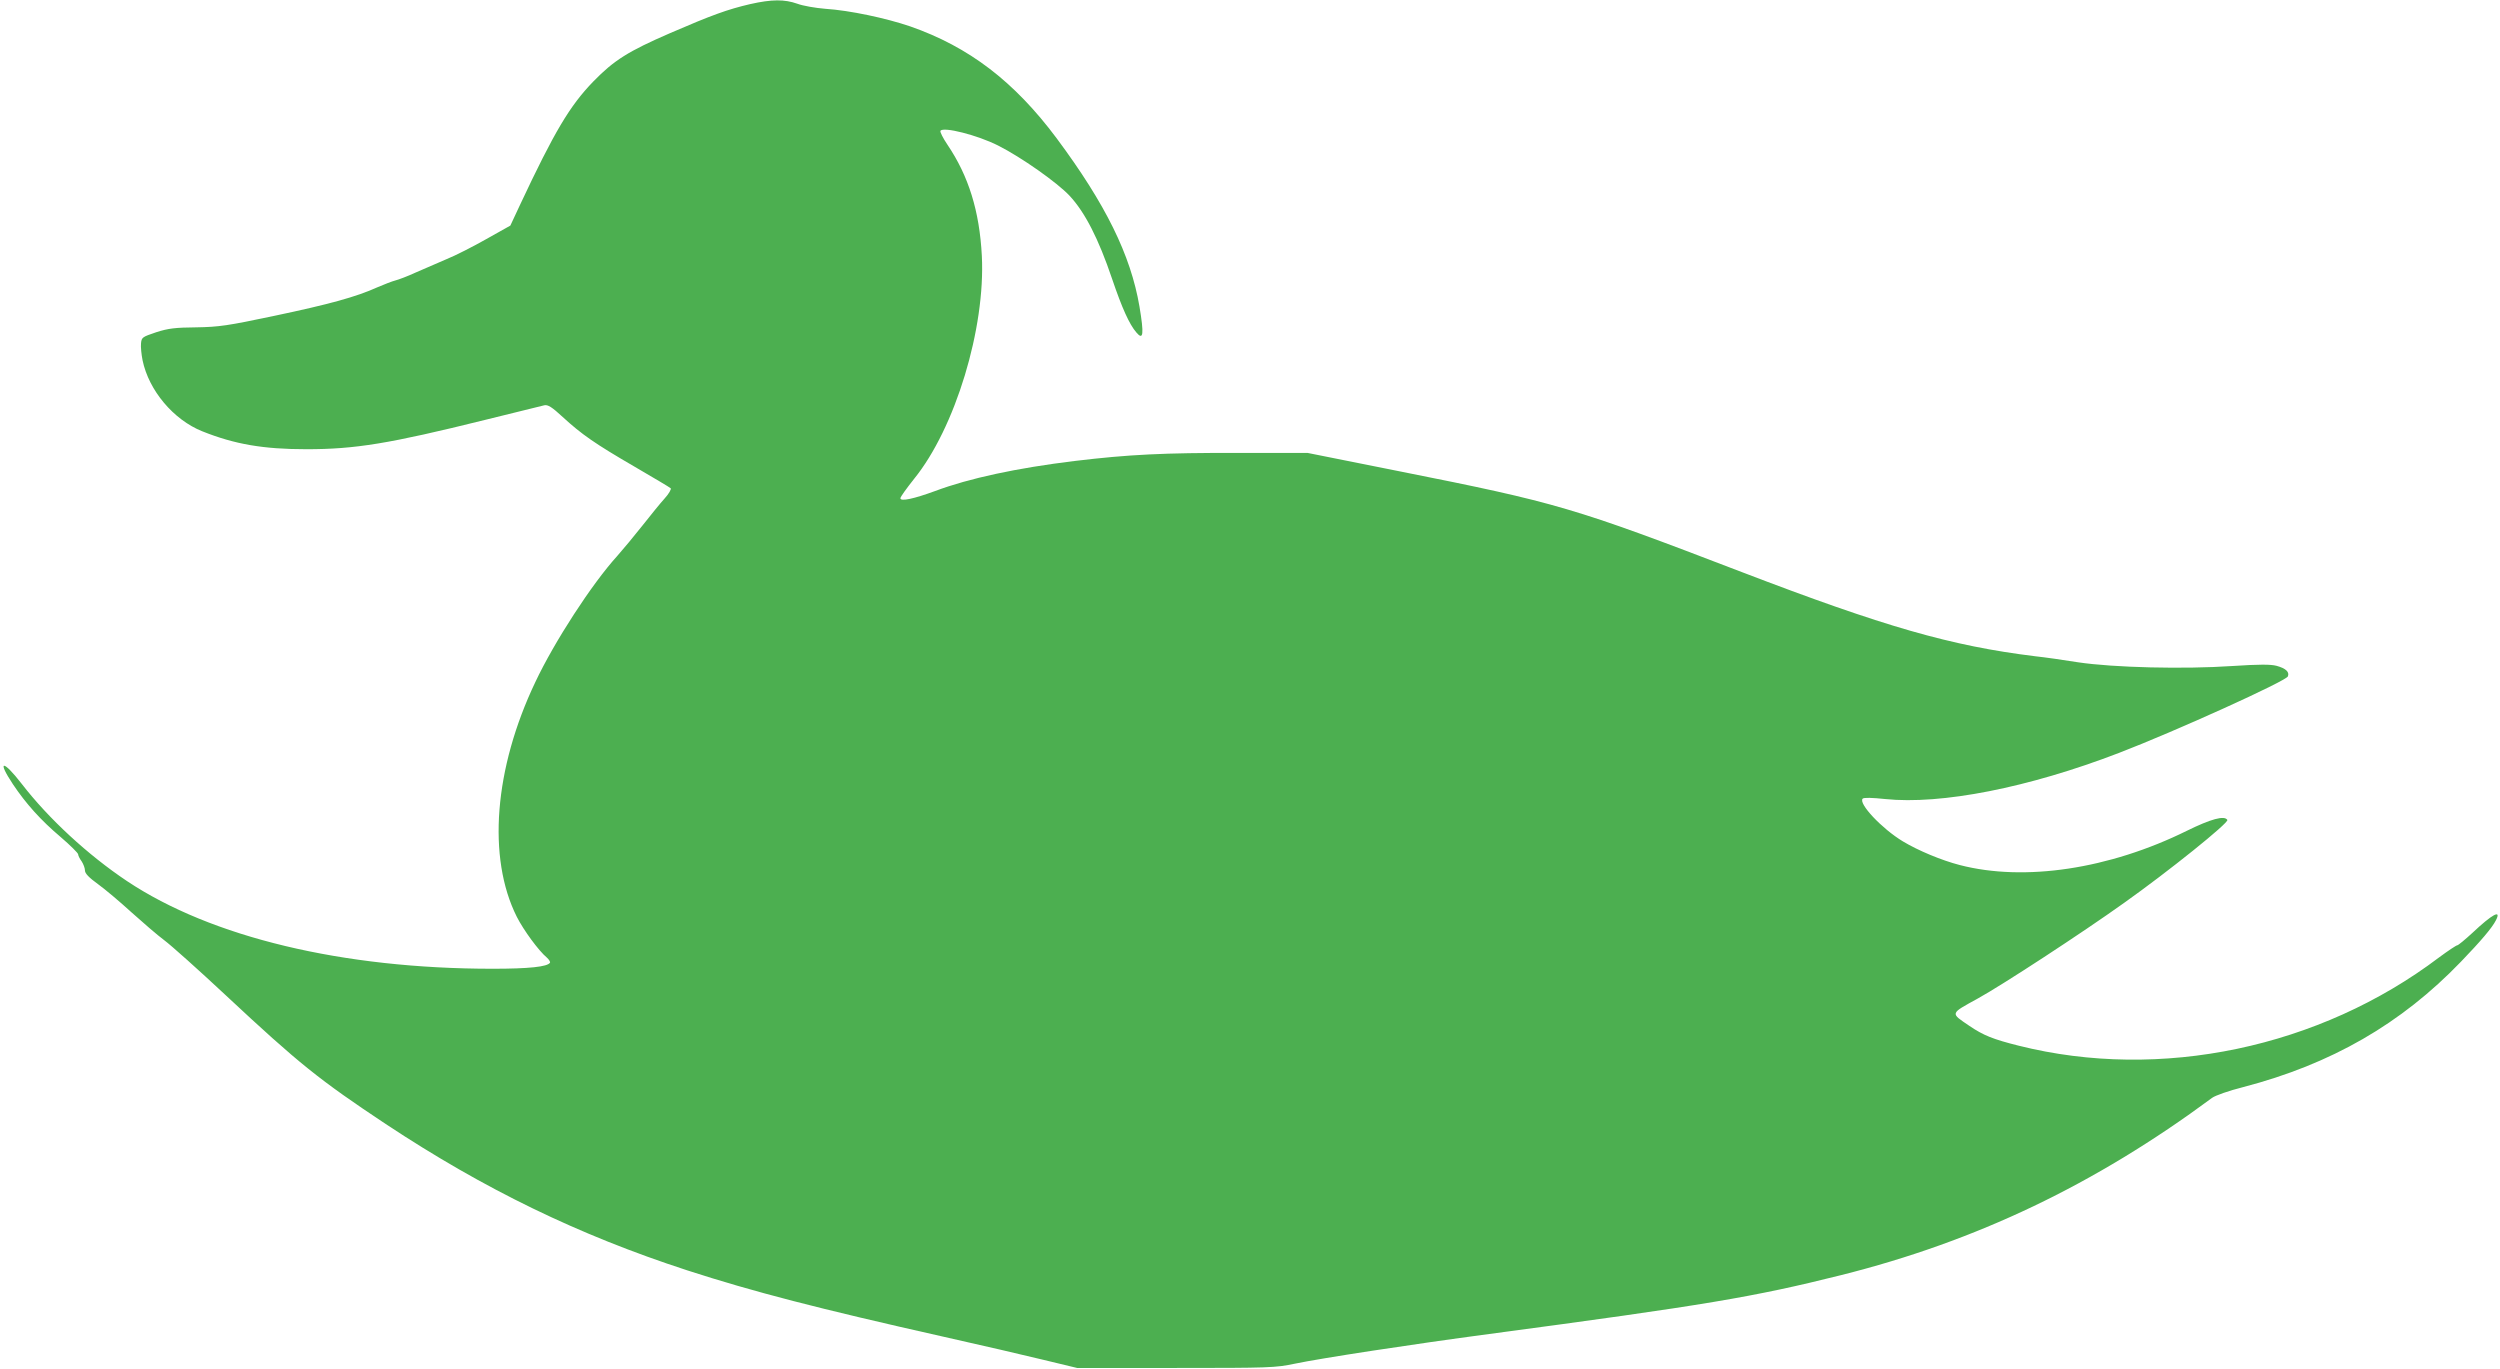
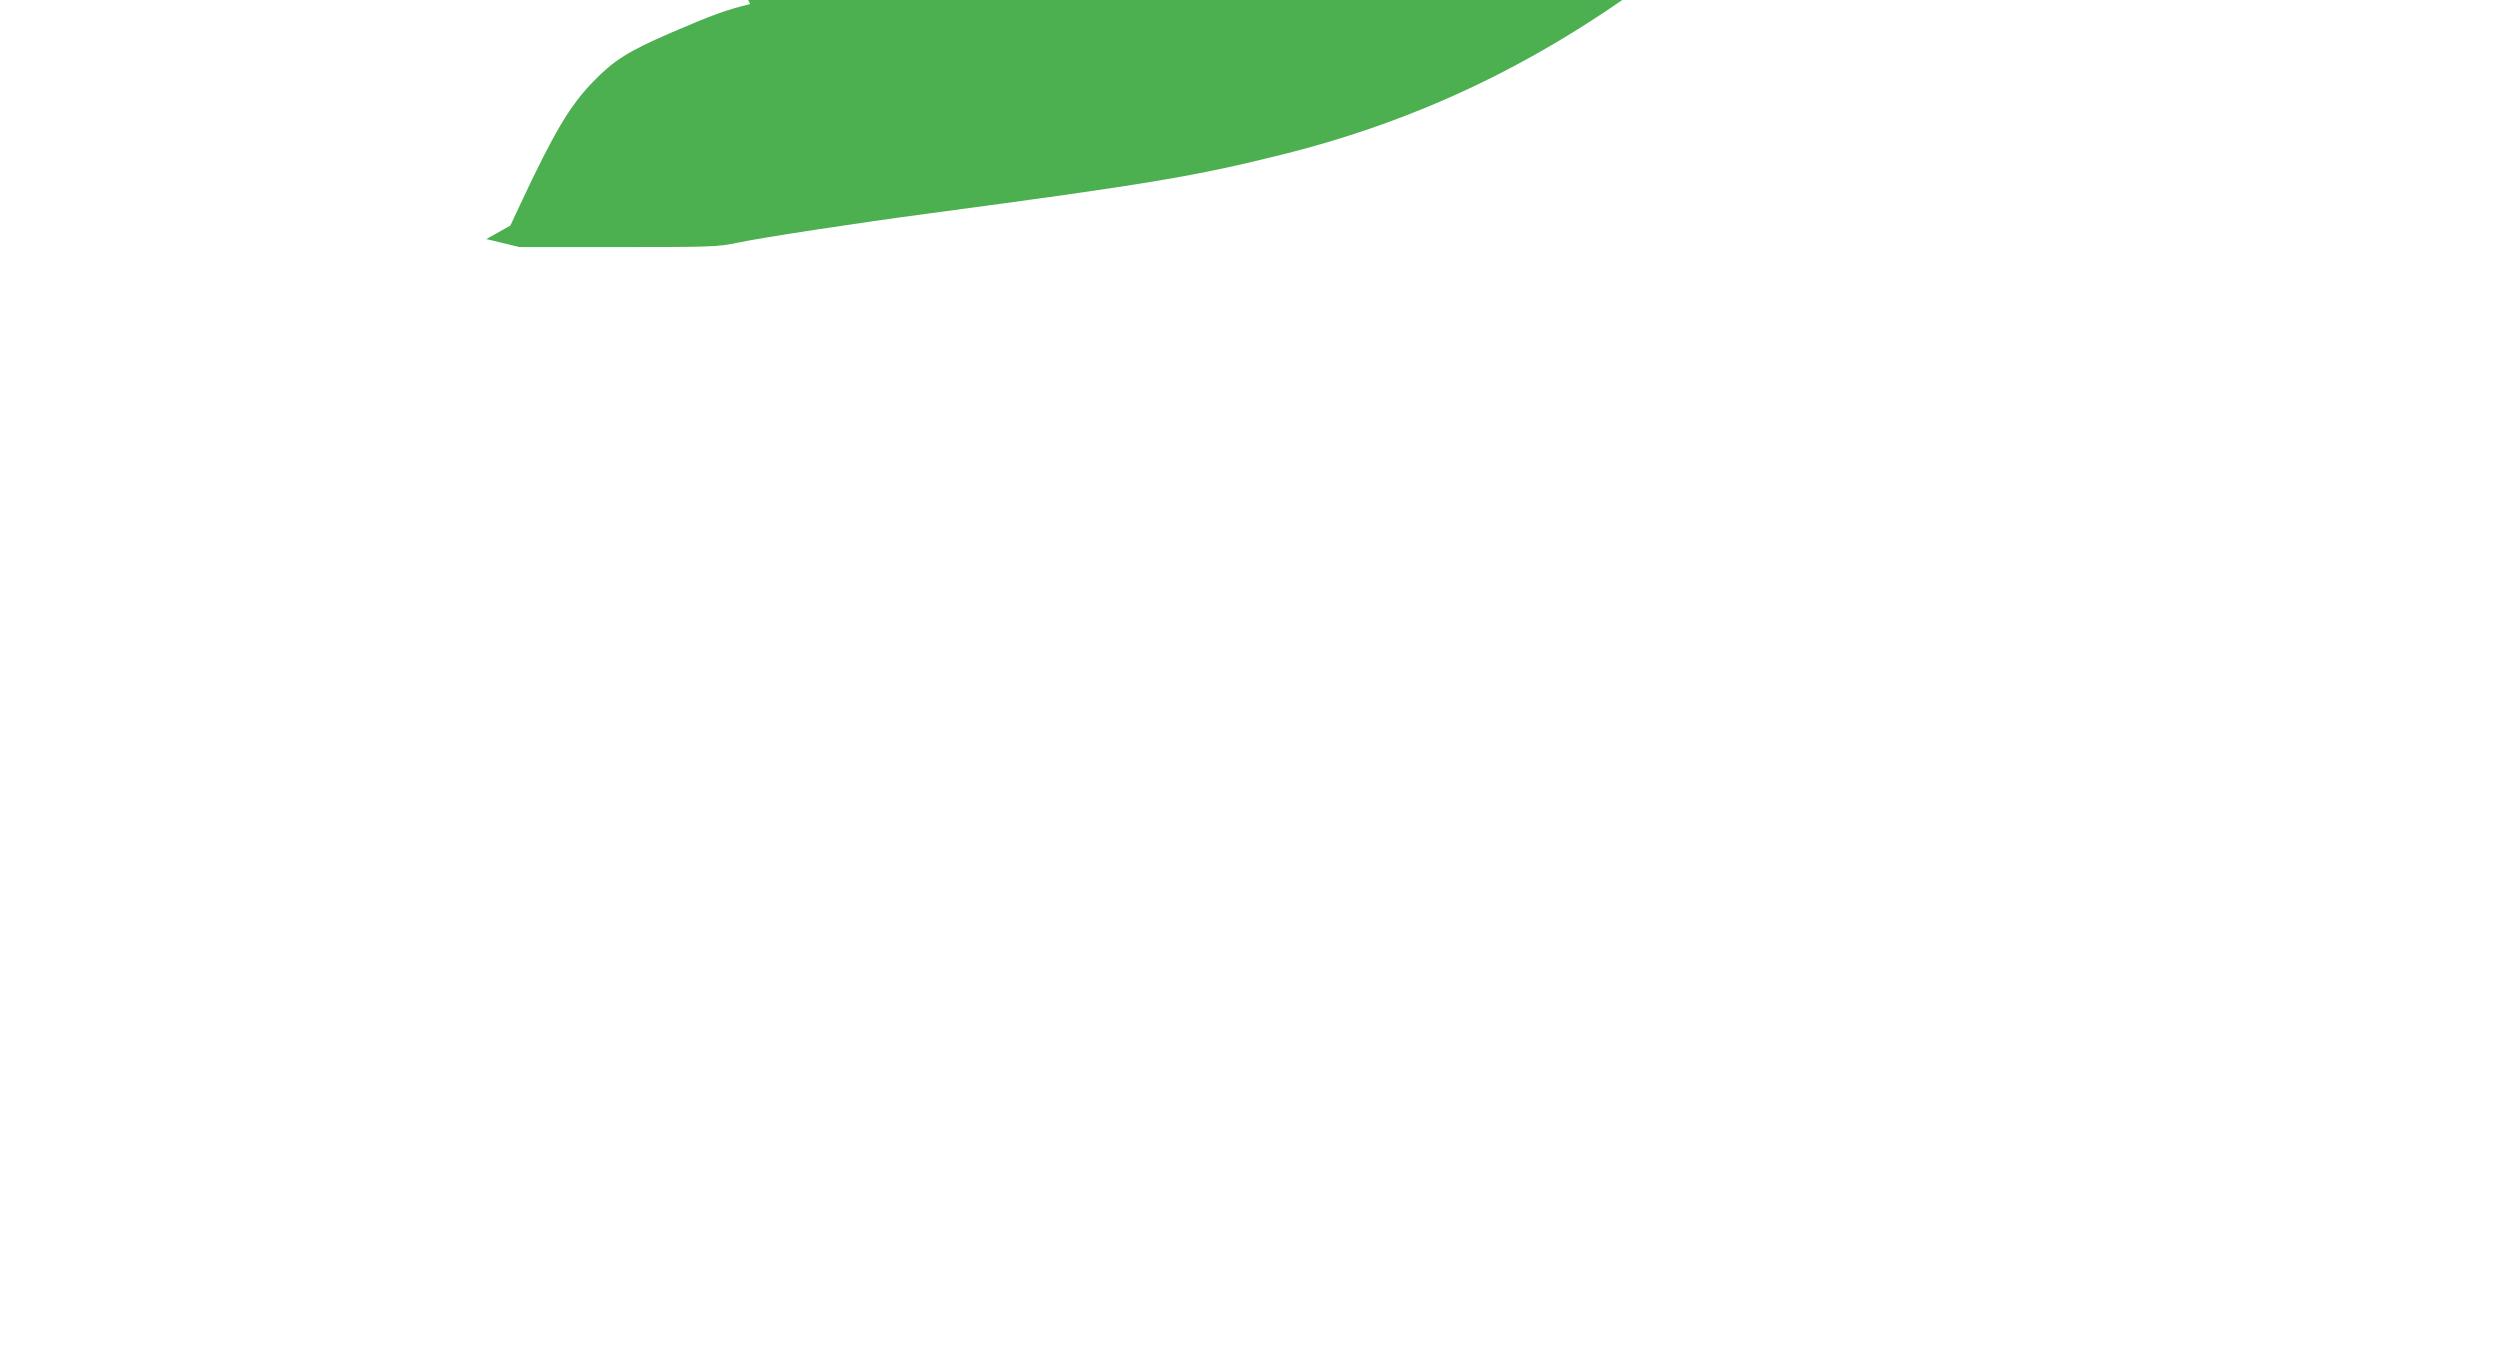
<svg xmlns="http://www.w3.org/2000/svg" version="1.0" width="1280pt" height="701pt" viewBox="0 0 1280 701" preserveAspectRatio="xMidYMid meet">
  <g transform="translate(0,701) scale(0.1,-0.1)" fill="#4caf50" stroke="none">
-     <path d="M3841 6989 c-116 -27 -196 -56 -411 -149 -212 -92 -286 -138 -392 -247 -121 -125 -199 -256 -376 -633 l-49 -105 -123 -69 c-67 -38 -159 -85 -204 -103 -44 -19 -115 -50 -157 -68 -41 -19 -89 -37 -105 -41 -16 -4 -57 -20 -92 -35 -108 -49 -247 -87 -527 -146 -241 -51 -284 -57 -400 -59 -107 -1 -143 -5 -205 -25 -71 -24 -75 -26 -78 -57 -2 -18 2 -57 8 -87 32 -154 158 -304 305 -363 167 -67 314 -92 534 -92 249 0 422 28 914 150 155 38 292 72 304 75 18 4 39 -9 94 -60 97 -89 164 -136 369 -255 96 -56 179 -105 184 -110 4 -4 -9 -28 -31 -52 -21 -23 -72 -86 -113 -138 -41 -52 -100 -123 -131 -158 -128 -141 -321 -438 -418 -644 -211 -443 -247 -899 -95 -1202 35 -69 112 -174 154 -209 11 -10 18 -21 16 -26 -13 -21 -108 -31 -293 -31 -769 0 -1441 161 -1873 449 -199 133 -401 319 -539 498 -96 124 -128 123 -45 -2 67 -100 142 -184 245 -271 49 -42 89 -82 89 -88 0 -6 8 -23 18 -36 9 -14 17 -35 17 -47 0 -15 20 -36 67 -70 36 -26 113 -91 171 -144 58 -52 133 -117 168 -143 35 -26 177 -153 314 -281 378 -353 480 -434 820 -660 505 -334 987 -568 1543 -749 340 -110 668 -195 1317 -341 187 -42 417 -95 510 -118 l170 -41 505 0 c480 0 510 1 610 22 134 28 597 99 995 152 1109 148 1352 189 1800 301 694 174 1301 464 1901 908 16 12 87 37 159 55 452 118 809 324 1115 642 102 106 160 174 179 212 30 58 -18 32 -121 -65 -37 -34 -72 -63 -77 -63 -5 0 -47 -28 -93 -62 -612 -463 -1427 -634 -2152 -452 -132 33 -181 53 -252 101 -100 68 -102 61 43 141 122 67 534 336 748 489 227 161 538 411 529 425 -15 24 -84 5 -208 -56 -397 -196 -831 -261 -1162 -175 -93 24 -213 74 -291 121 -108 65 -230 195 -206 219 6 6 49 5 114 -2 288 -30 735 58 1198 236 289 111 856 368 865 392 9 23 -11 41 -58 54 -31 8 -88 8 -226 -1 -249 -17 -609 -8 -790 19 -74 12 -173 26 -220 31 -431 53 -771 151 -1502 431 -865 332 -945 355 -1748 515 l-475 95 -360 0 c-373 1 -557 -8 -831 -41 -297 -36 -543 -89 -716 -154 -109 -40 -178 -55 -178 -37 0 7 32 51 70 99 211 260 366 772 347 1142 -12 230 -68 409 -176 569 -23 34 -39 66 -36 71 14 23 190 -22 295 -75 119 -60 302 -189 366 -257 79 -85 148 -219 218 -426 51 -150 88 -232 124 -274 36 -43 40 -10 16 133 -45 264 -174 525 -424 861 -217 291 -449 468 -750 573 -123 42 -310 82 -435 90 -49 4 -114 15 -143 26 -65 23 -130 23 -241 -2z" />
+     <path d="M3841 6989 c-116 -27 -196 -56 -411 -149 -212 -92 -286 -138 -392 -247 -121 -125 -199 -256 -376 -633 l-49 -105 -123 -69 l170 -41 505 0 c480 0 510 1 610 22 134 28 597 99 995 152 1109 148 1352 189 1800 301 694 174 1301 464 1901 908 16 12 87 37 159 55 452 118 809 324 1115 642 102 106 160 174 179 212 30 58 -18 32 -121 -65 -37 -34 -72 -63 -77 -63 -5 0 -47 -28 -93 -62 -612 -463 -1427 -634 -2152 -452 -132 33 -181 53 -252 101 -100 68 -102 61 43 141 122 67 534 336 748 489 227 161 538 411 529 425 -15 24 -84 5 -208 -56 -397 -196 -831 -261 -1162 -175 -93 24 -213 74 -291 121 -108 65 -230 195 -206 219 6 6 49 5 114 -2 288 -30 735 58 1198 236 289 111 856 368 865 392 9 23 -11 41 -58 54 -31 8 -88 8 -226 -1 -249 -17 -609 -8 -790 19 -74 12 -173 26 -220 31 -431 53 -771 151 -1502 431 -865 332 -945 355 -1748 515 l-475 95 -360 0 c-373 1 -557 -8 -831 -41 -297 -36 -543 -89 -716 -154 -109 -40 -178 -55 -178 -37 0 7 32 51 70 99 211 260 366 772 347 1142 -12 230 -68 409 -176 569 -23 34 -39 66 -36 71 14 23 190 -22 295 -75 119 -60 302 -189 366 -257 79 -85 148 -219 218 -426 51 -150 88 -232 124 -274 36 -43 40 -10 16 133 -45 264 -174 525 -424 861 -217 291 -449 468 -750 573 -123 42 -310 82 -435 90 -49 4 -114 15 -143 26 -65 23 -130 23 -241 -2z" />
  </g>
</svg>